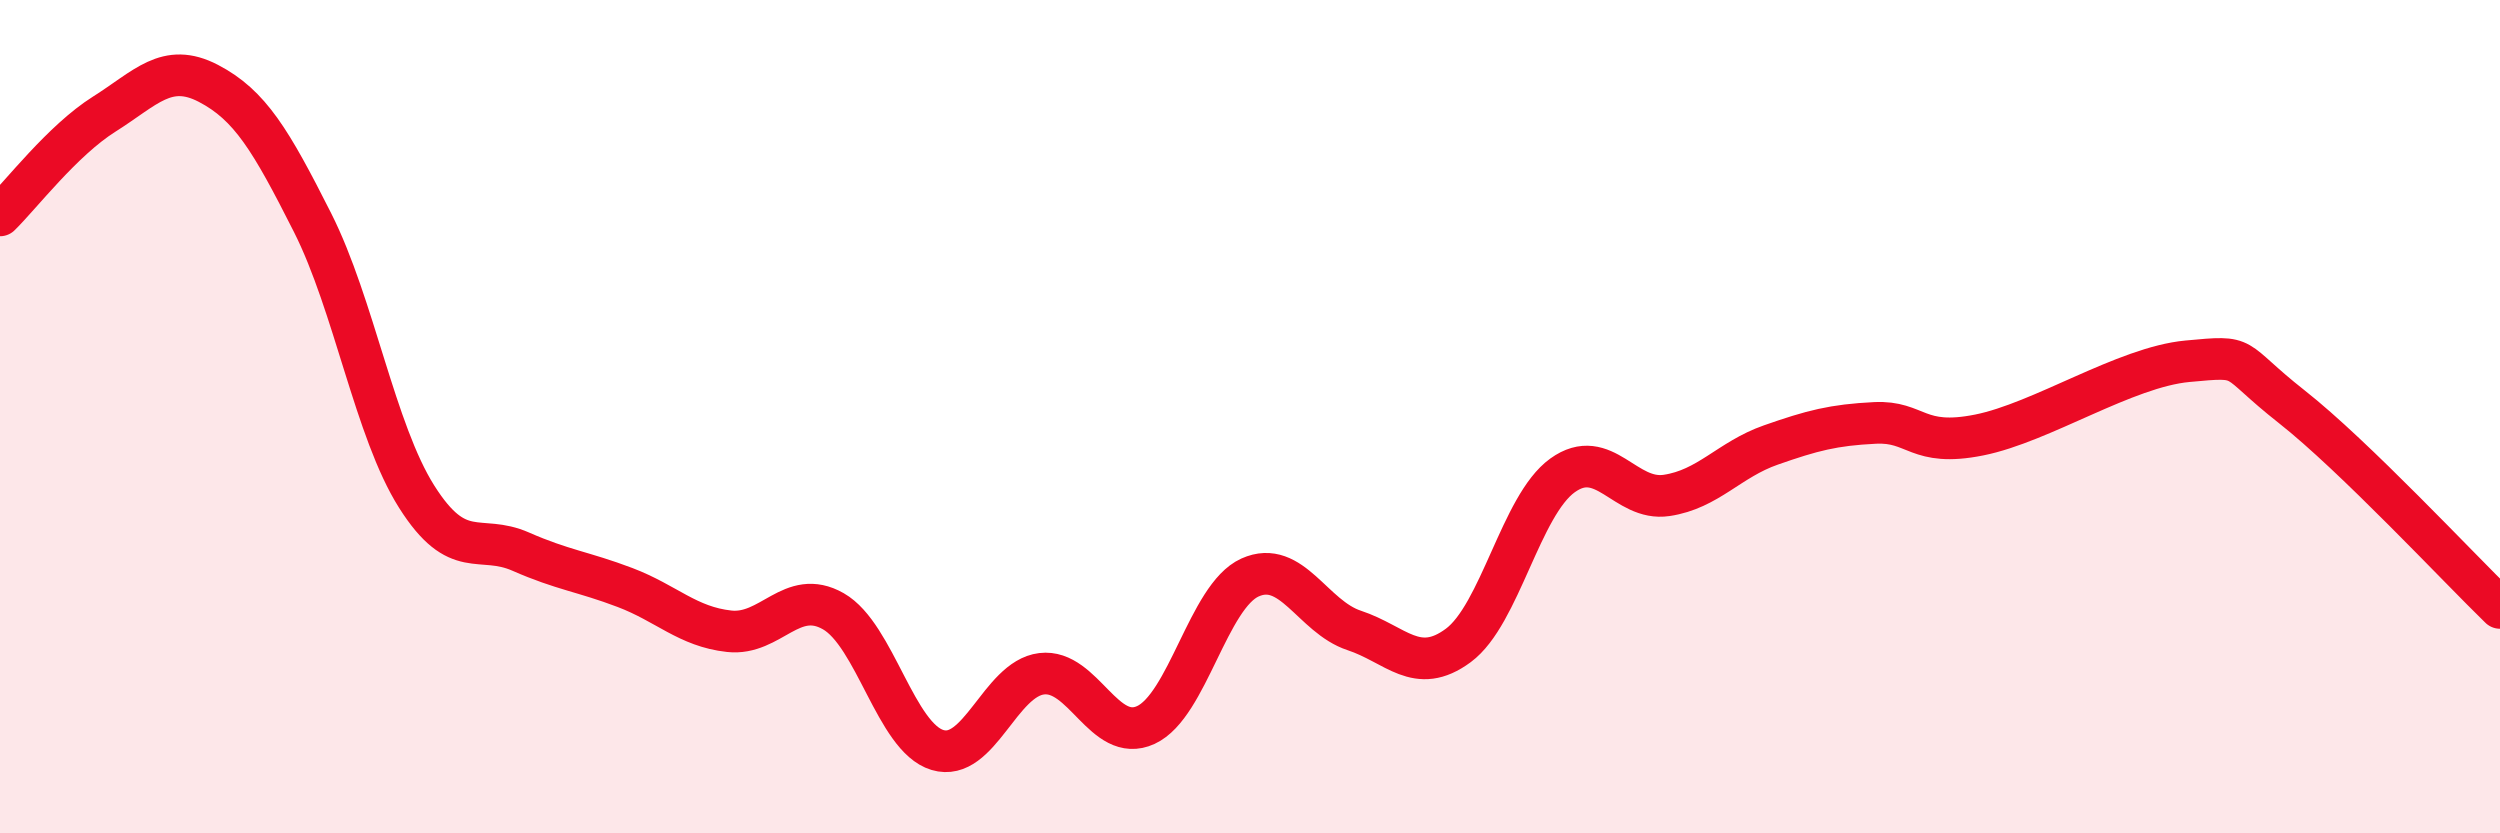
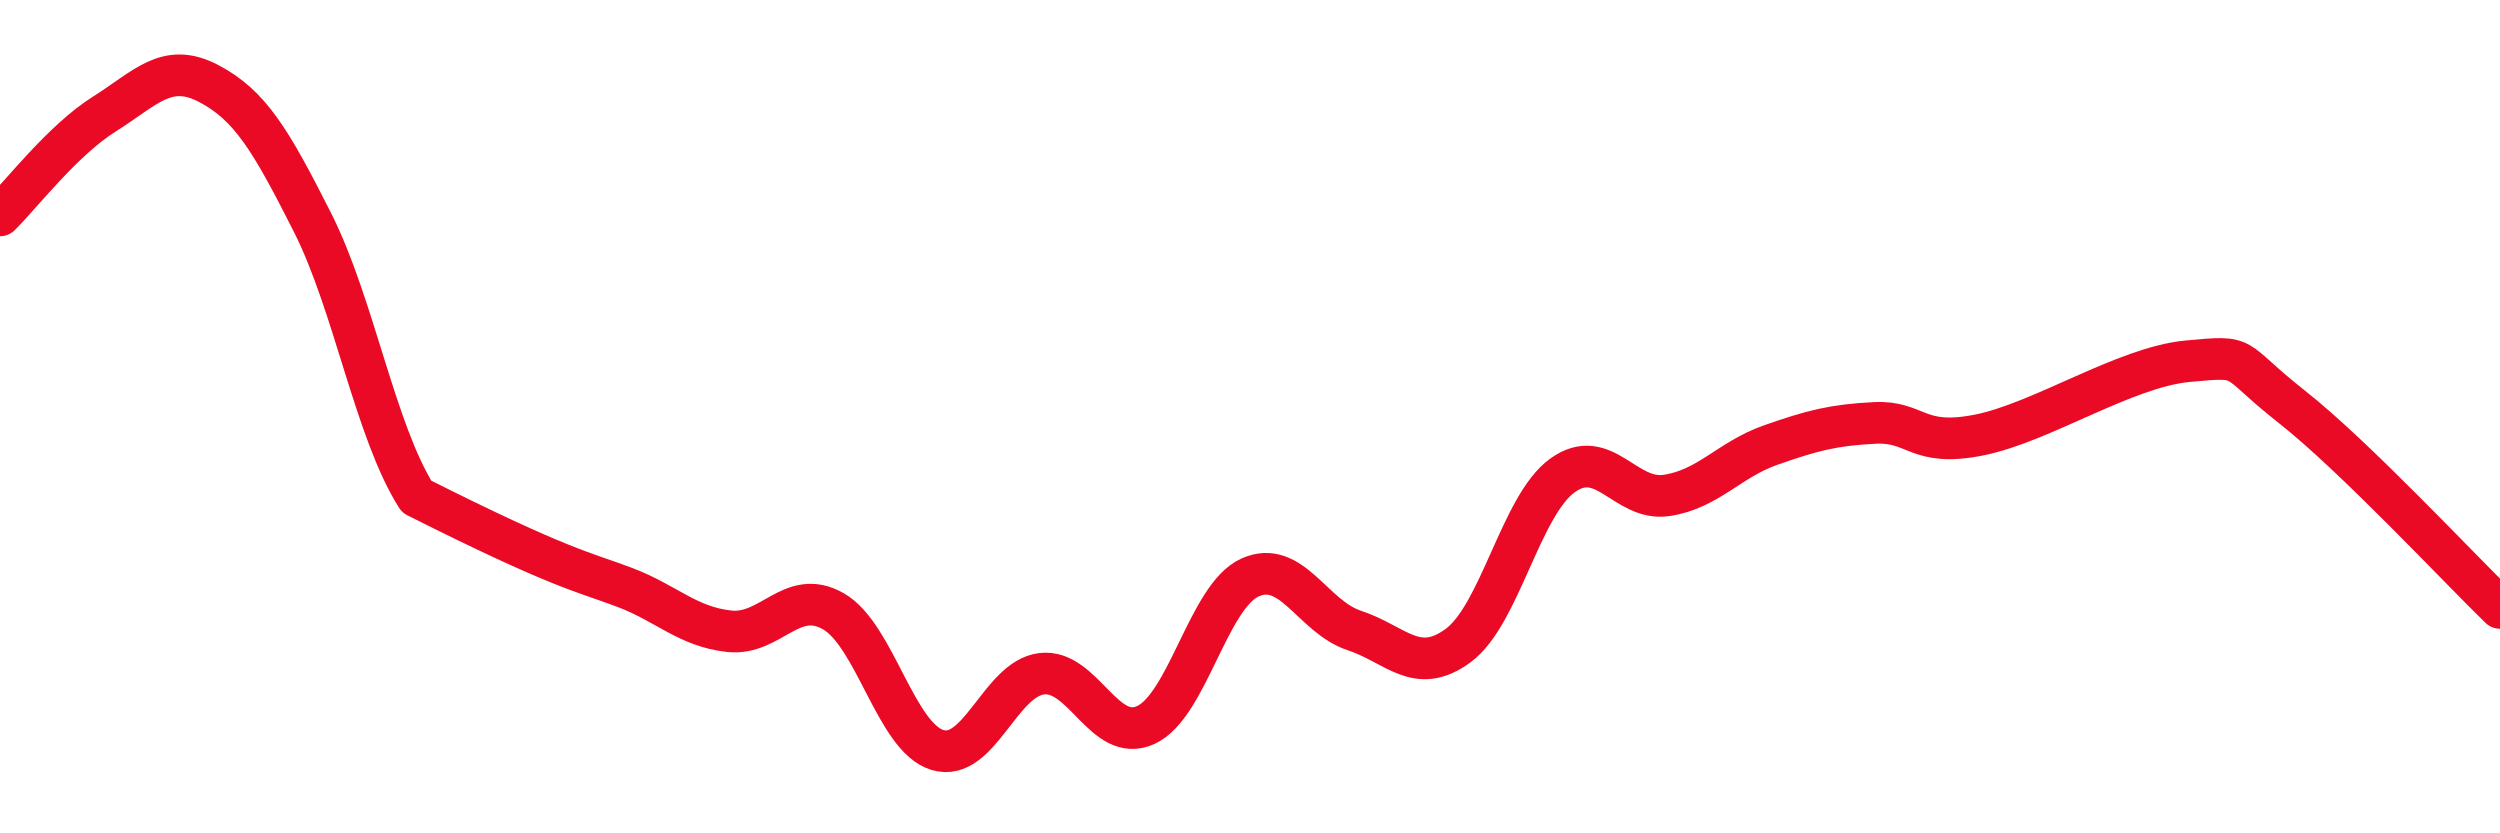
<svg xmlns="http://www.w3.org/2000/svg" width="60" height="20" viewBox="0 0 60 20">
-   <path d="M 0,5.17 C 0.5,4.68 1.5,3.37 2.5,2.74 C 3.5,2.11 4,1.48 5,2 C 6,2.52 6.5,3.36 7.5,5.34 C 8.5,7.32 9,10.34 10,11.92 C 11,13.5 11.5,12.8 12.5,13.24 C 13.5,13.68 14,13.72 15,14.1 C 16,14.48 16.5,15.04 17.5,15.15 C 18.5,15.26 19,14.1 20,14.67 C 21,15.24 21.5,17.7 22.5,18 C 23.5,18.3 24,16.29 25,16.17 C 26,16.05 26.5,17.86 27.5,17.4 C 28.5,16.94 29,14.31 30,13.86 C 31,13.41 31.5,14.8 32.5,15.13 C 33.5,15.46 34,16.23 35,15.49 C 36,14.75 36.5,12.13 37.5,11.41 C 38.5,10.69 39,12.04 40,11.89 C 41,11.74 41.5,11.03 42.5,10.68 C 43.5,10.33 44,10.2 45,10.15 C 46,10.1 46,10.74 47.5,10.44 C 49,10.14 51,8.81 52.5,8.67 C 54,8.53 53.5,8.58 55,9.76 C 56.5,10.94 59,13.62 60,14.59L60 20L0 20Z" fill="#EB0A25" opacity="0.1" stroke-linecap="round" stroke-linejoin="round" />
-   <path d="M 0,5.17 C 0.5,4.68 1.5,3.37 2.5,2.74 C 3.5,2.11 4,1.48 5,2 C 6,2.52 6.5,3.36 7.5,5.34 C 8.5,7.32 9,10.34 10,11.92 C 11,13.5 11.5,12.8 12.5,13.24 C 13.5,13.68 14,13.72 15,14.1 C 16,14.48 16.5,15.04 17.5,15.15 C 18.5,15.26 19,14.1 20,14.67 C 21,15.24 21.5,17.7 22.5,18 C 23.5,18.3 24,16.29 25,16.17 C 26,16.05 26.5,17.86 27.5,17.4 C 28.5,16.94 29,14.31 30,13.86 C 31,13.41 31.5,14.8 32.5,15.13 C 33.5,15.46 34,16.23 35,15.49 C 36,14.75 36.5,12.13 37.5,11.41 C 38.5,10.69 39,12.04 40,11.89 C 41,11.74 41.5,11.03 42.5,10.68 C 43.5,10.33 44,10.2 45,10.15 C 46,10.1 46,10.74 47.5,10.44 C 49,10.14 51,8.81 52.5,8.67 C 54,8.53 53.5,8.58 55,9.76 C 56.5,10.94 59,13.62 60,14.59" stroke="#EB0A25" stroke-width="1" fill="none" stroke-linecap="round" stroke-linejoin="round" />
+   <path d="M 0,5.17 C 0.5,4.68 1.5,3.37 2.5,2.74 C 3.5,2.11 4,1.48 5,2 C 6,2.52 6.5,3.36 7.5,5.34 C 8.5,7.32 9,10.34 10,11.92 C 13.5,13.68 14,13.72 15,14.1 C 16,14.48 16.5,15.04 17.5,15.15 C 18.5,15.26 19,14.1 20,14.67 C 21,15.24 21.5,17.7 22.5,18 C 23.5,18.3 24,16.29 25,16.17 C 26,16.05 26.5,17.86 27.5,17.4 C 28.5,16.94 29,14.31 30,13.86 C 31,13.41 31.5,14.8 32.5,15.13 C 33.5,15.46 34,16.23 35,15.49 C 36,14.75 36.5,12.13 37.5,11.41 C 38.5,10.69 39,12.04 40,11.89 C 41,11.74 41.5,11.03 42.5,10.68 C 43.5,10.33 44,10.2 45,10.15 C 46,10.1 46,10.74 47.5,10.44 C 49,10.14 51,8.81 52.5,8.67 C 54,8.53 53.5,8.58 55,9.76 C 56.5,10.94 59,13.62 60,14.59" stroke="#EB0A25" stroke-width="1" fill="none" stroke-linecap="round" stroke-linejoin="round" />
</svg>